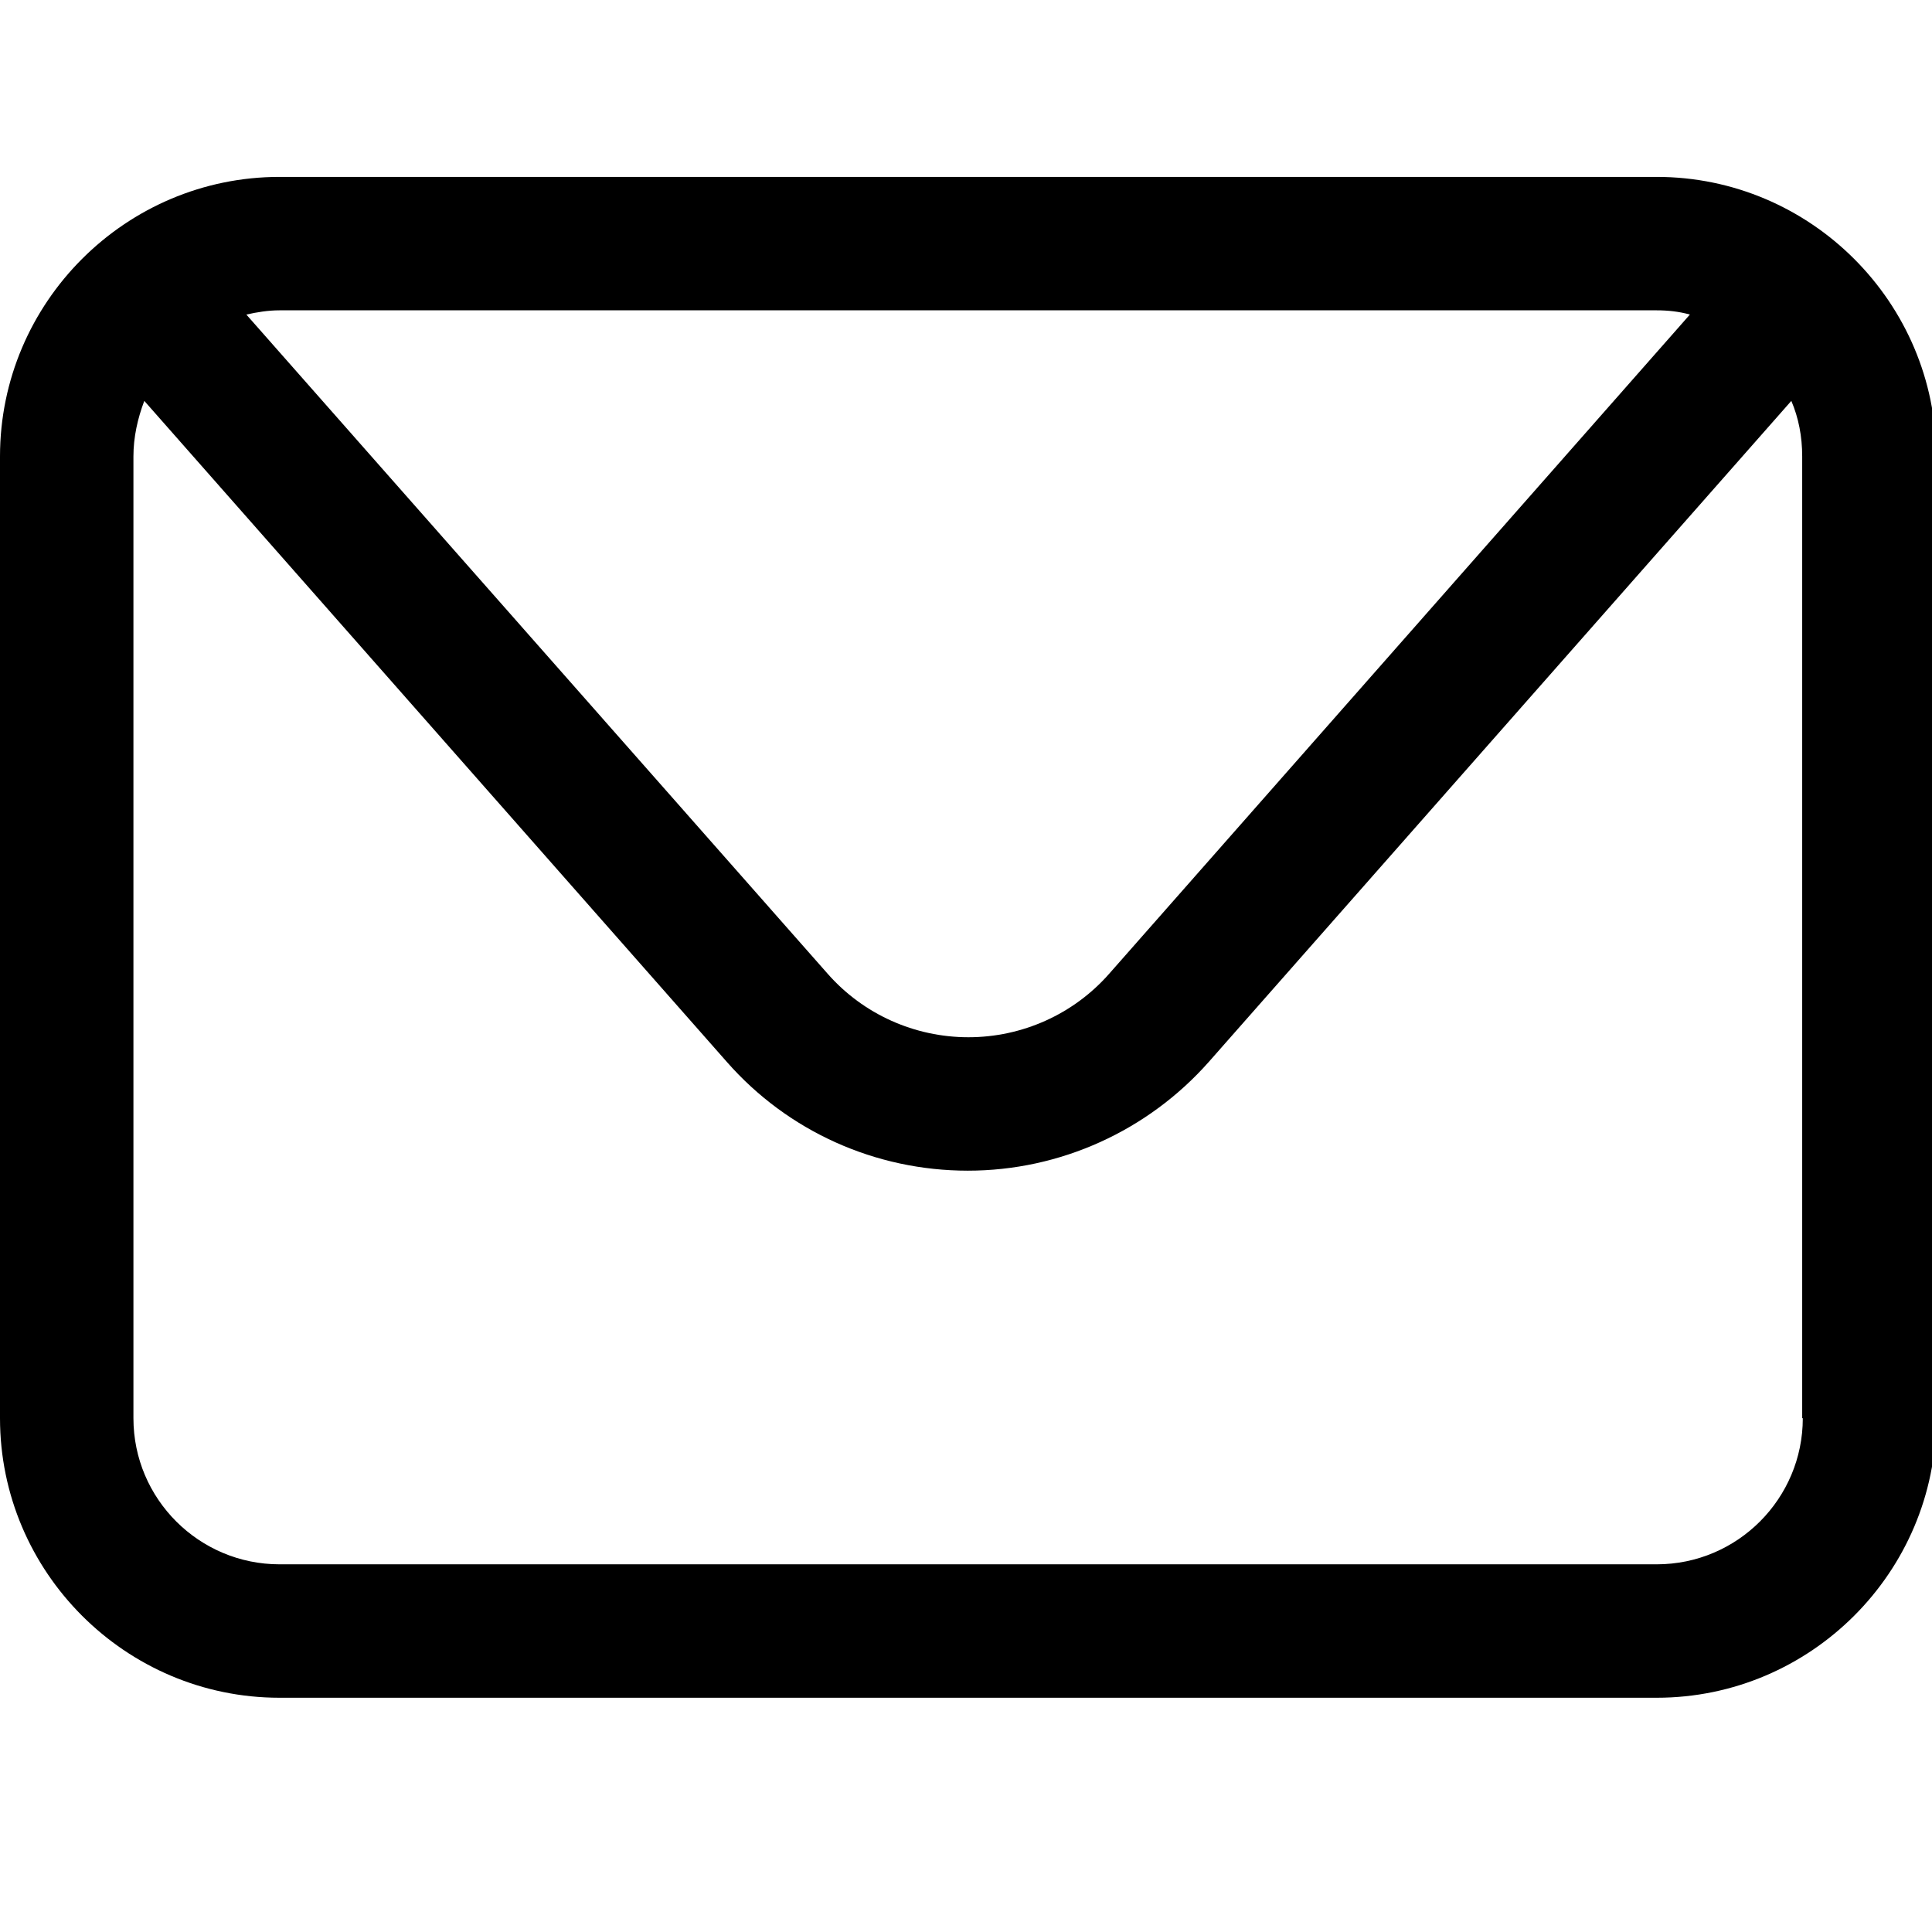
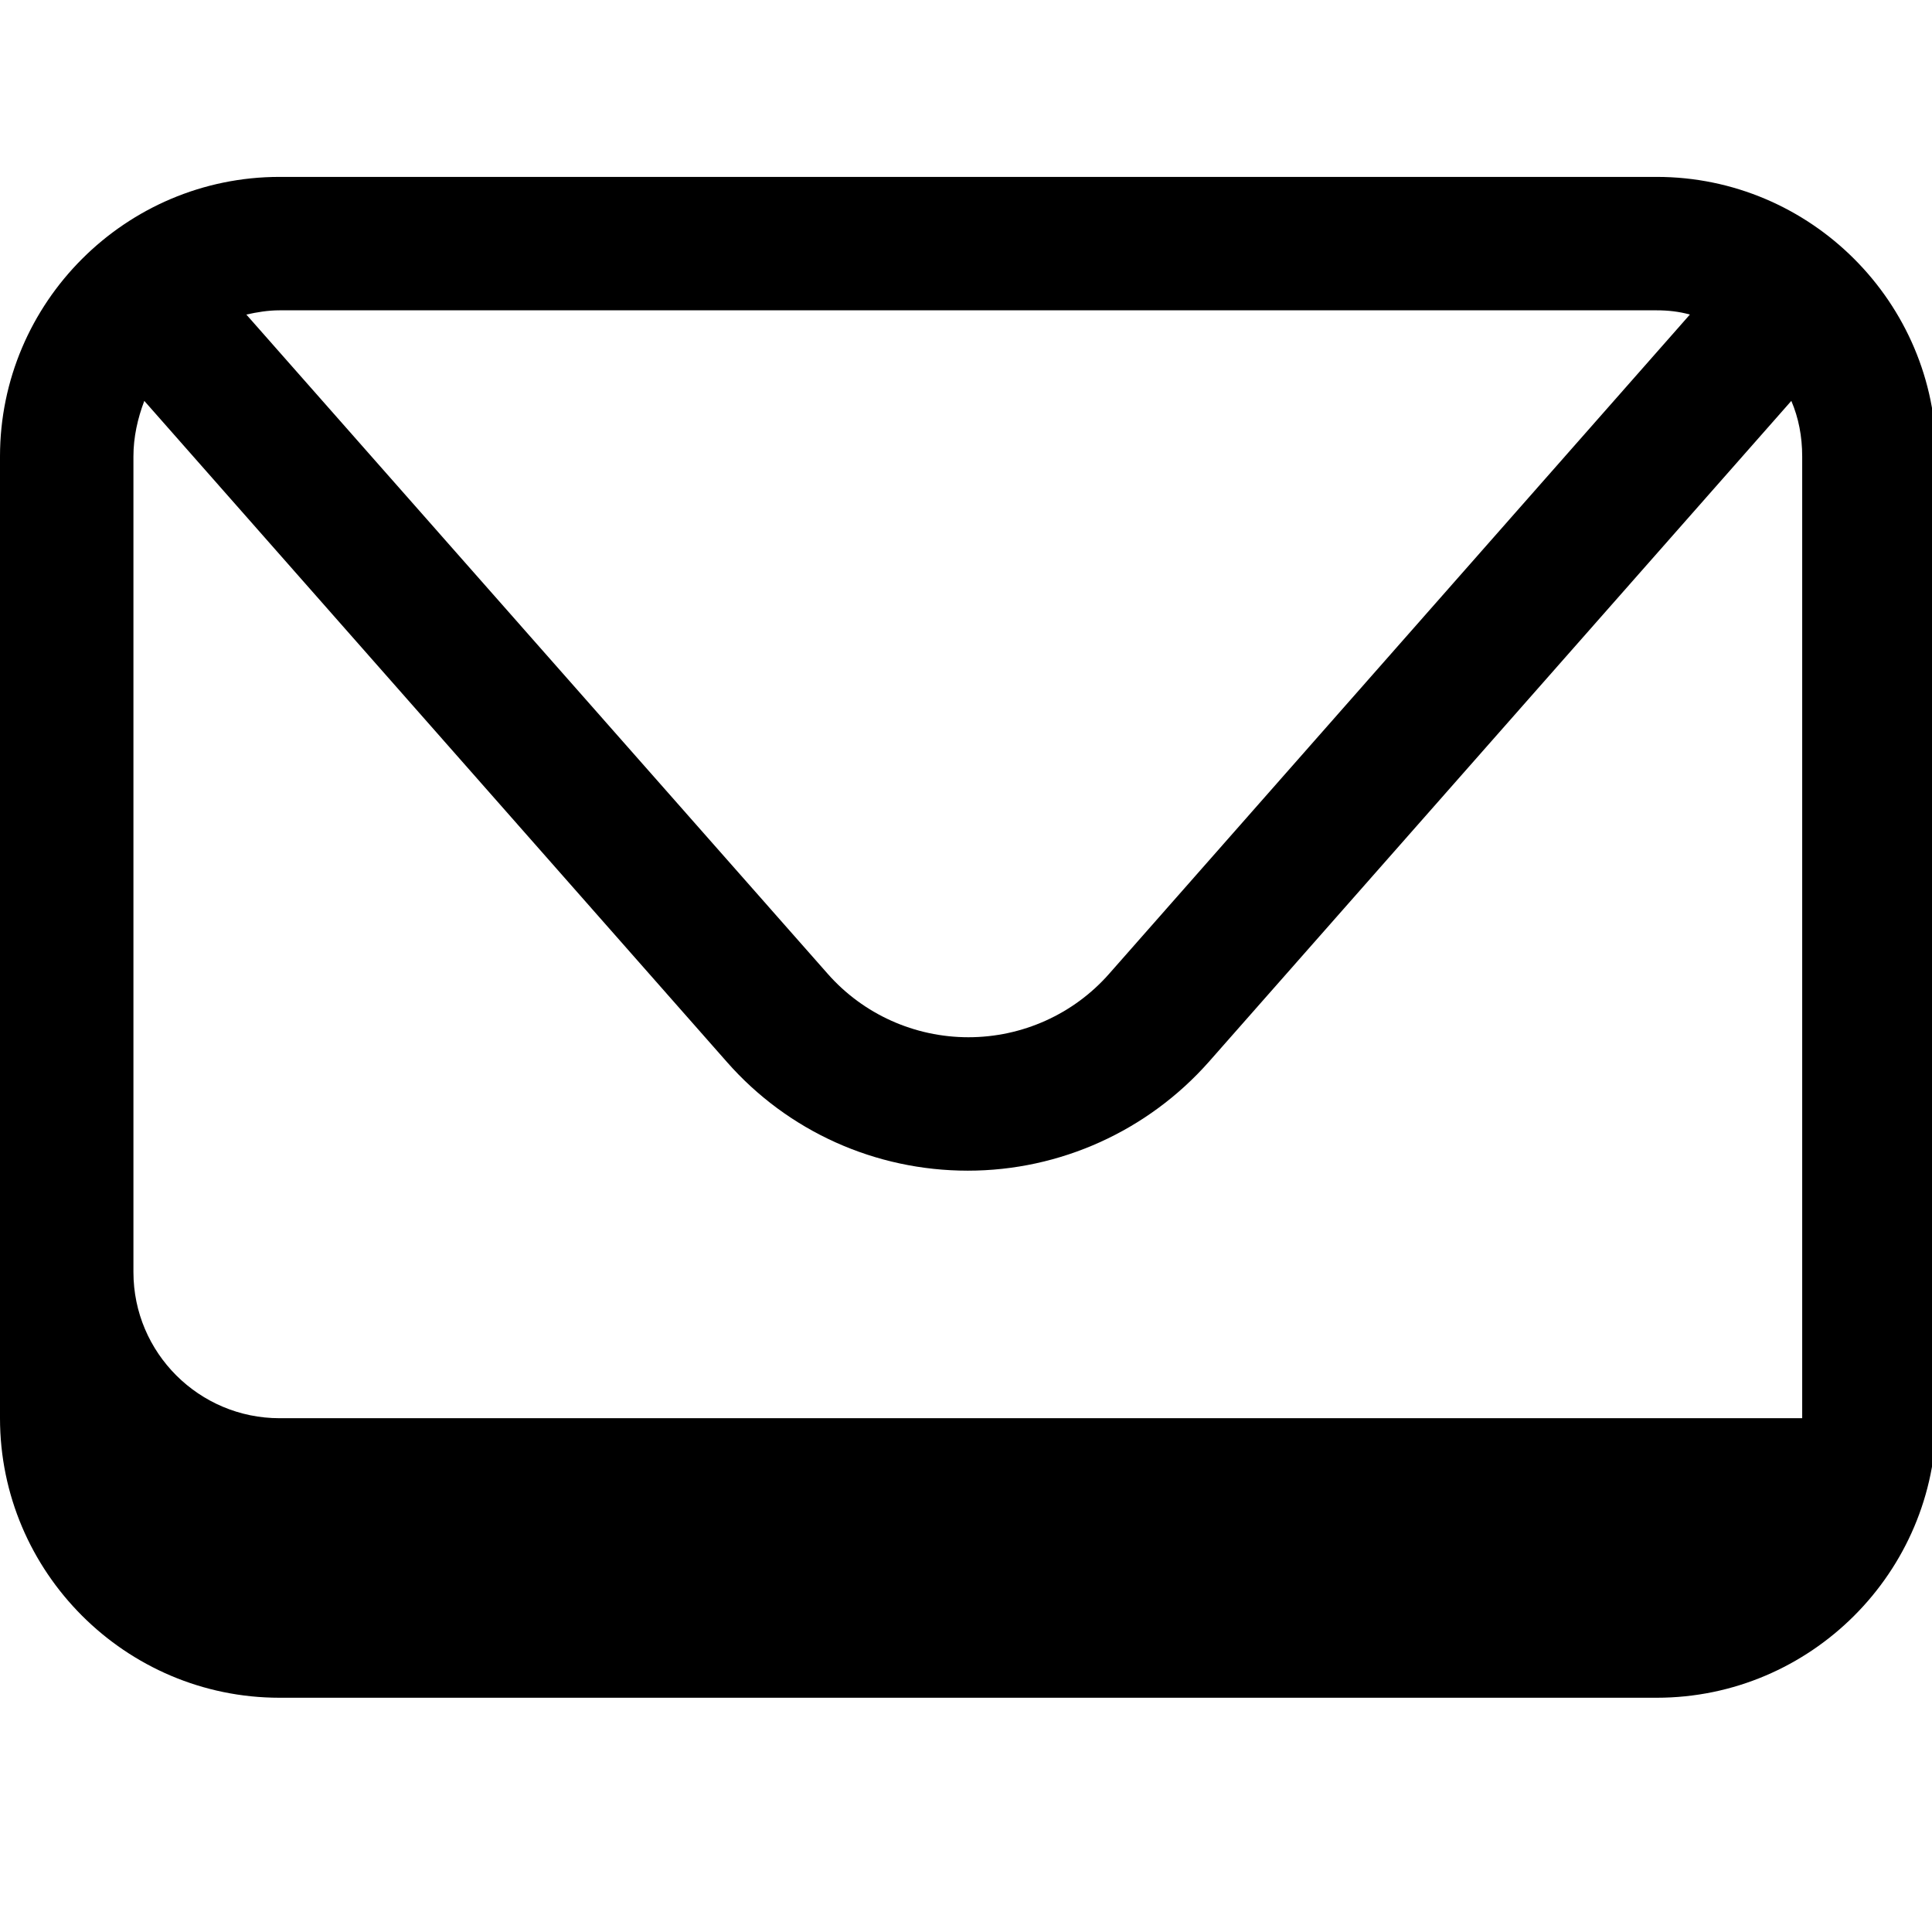
<svg xmlns="http://www.w3.org/2000/svg" id="_圖層_1" viewBox="0 0 32 32">
-   <path d="m27.44,2.93H4.63C2.08,2.93,0,5.01,0,7.56v15.93c0,2.55,2.08,4.63,4.63,4.63h22.81c2.55,0,4.63-2.08,4.63-4.63V7.56c0-2.55-2.08-4.63-4.63-4.63Zm0,2.21c.19,0,.37.02.55.07l-9.62,10.92c-.59.67-1.44,1.05-2.33,1.05s-1.74-.38-2.33-1.05L4.08,5.21c.18-.04.36-.07.55-.07h22.81Zm2.42,18.35c0,1.33-1.08,2.42-2.42,2.42H4.63c-1.33,0-2.42-1.08-2.42-2.42V7.56c0-.32.07-.63.18-.92l9.65,10.95c1.01,1.15,2.46,1.8,3.99,1.8s2.98-.66,3.99-1.8l9.65-10.95c.12.28.18.59.18.92v15.93Z" />
+   <path d="m27.44,2.93H4.63C2.08,2.93,0,5.01,0,7.56v15.93c0,2.55,2.08,4.63,4.63,4.63h22.81c2.55,0,4.63-2.08,4.63-4.63V7.56c0-2.55-2.08-4.63-4.63-4.63Zm0,2.21c.19,0,.37.02.55.07l-9.62,10.92c-.59.67-1.44,1.05-2.33,1.05s-1.74-.38-2.33-1.05L4.08,5.21c.18-.04.36-.07.55-.07h22.81Zm2.42,18.35H4.63c-1.33,0-2.42-1.08-2.42-2.42V7.56c0-.32.07-.63.18-.92l9.65,10.95c1.01,1.15,2.46,1.8,3.99,1.8s2.98-.66,3.99-1.8l9.65-10.95c.12.28.18.59.18.92v15.93Z" />
</svg>